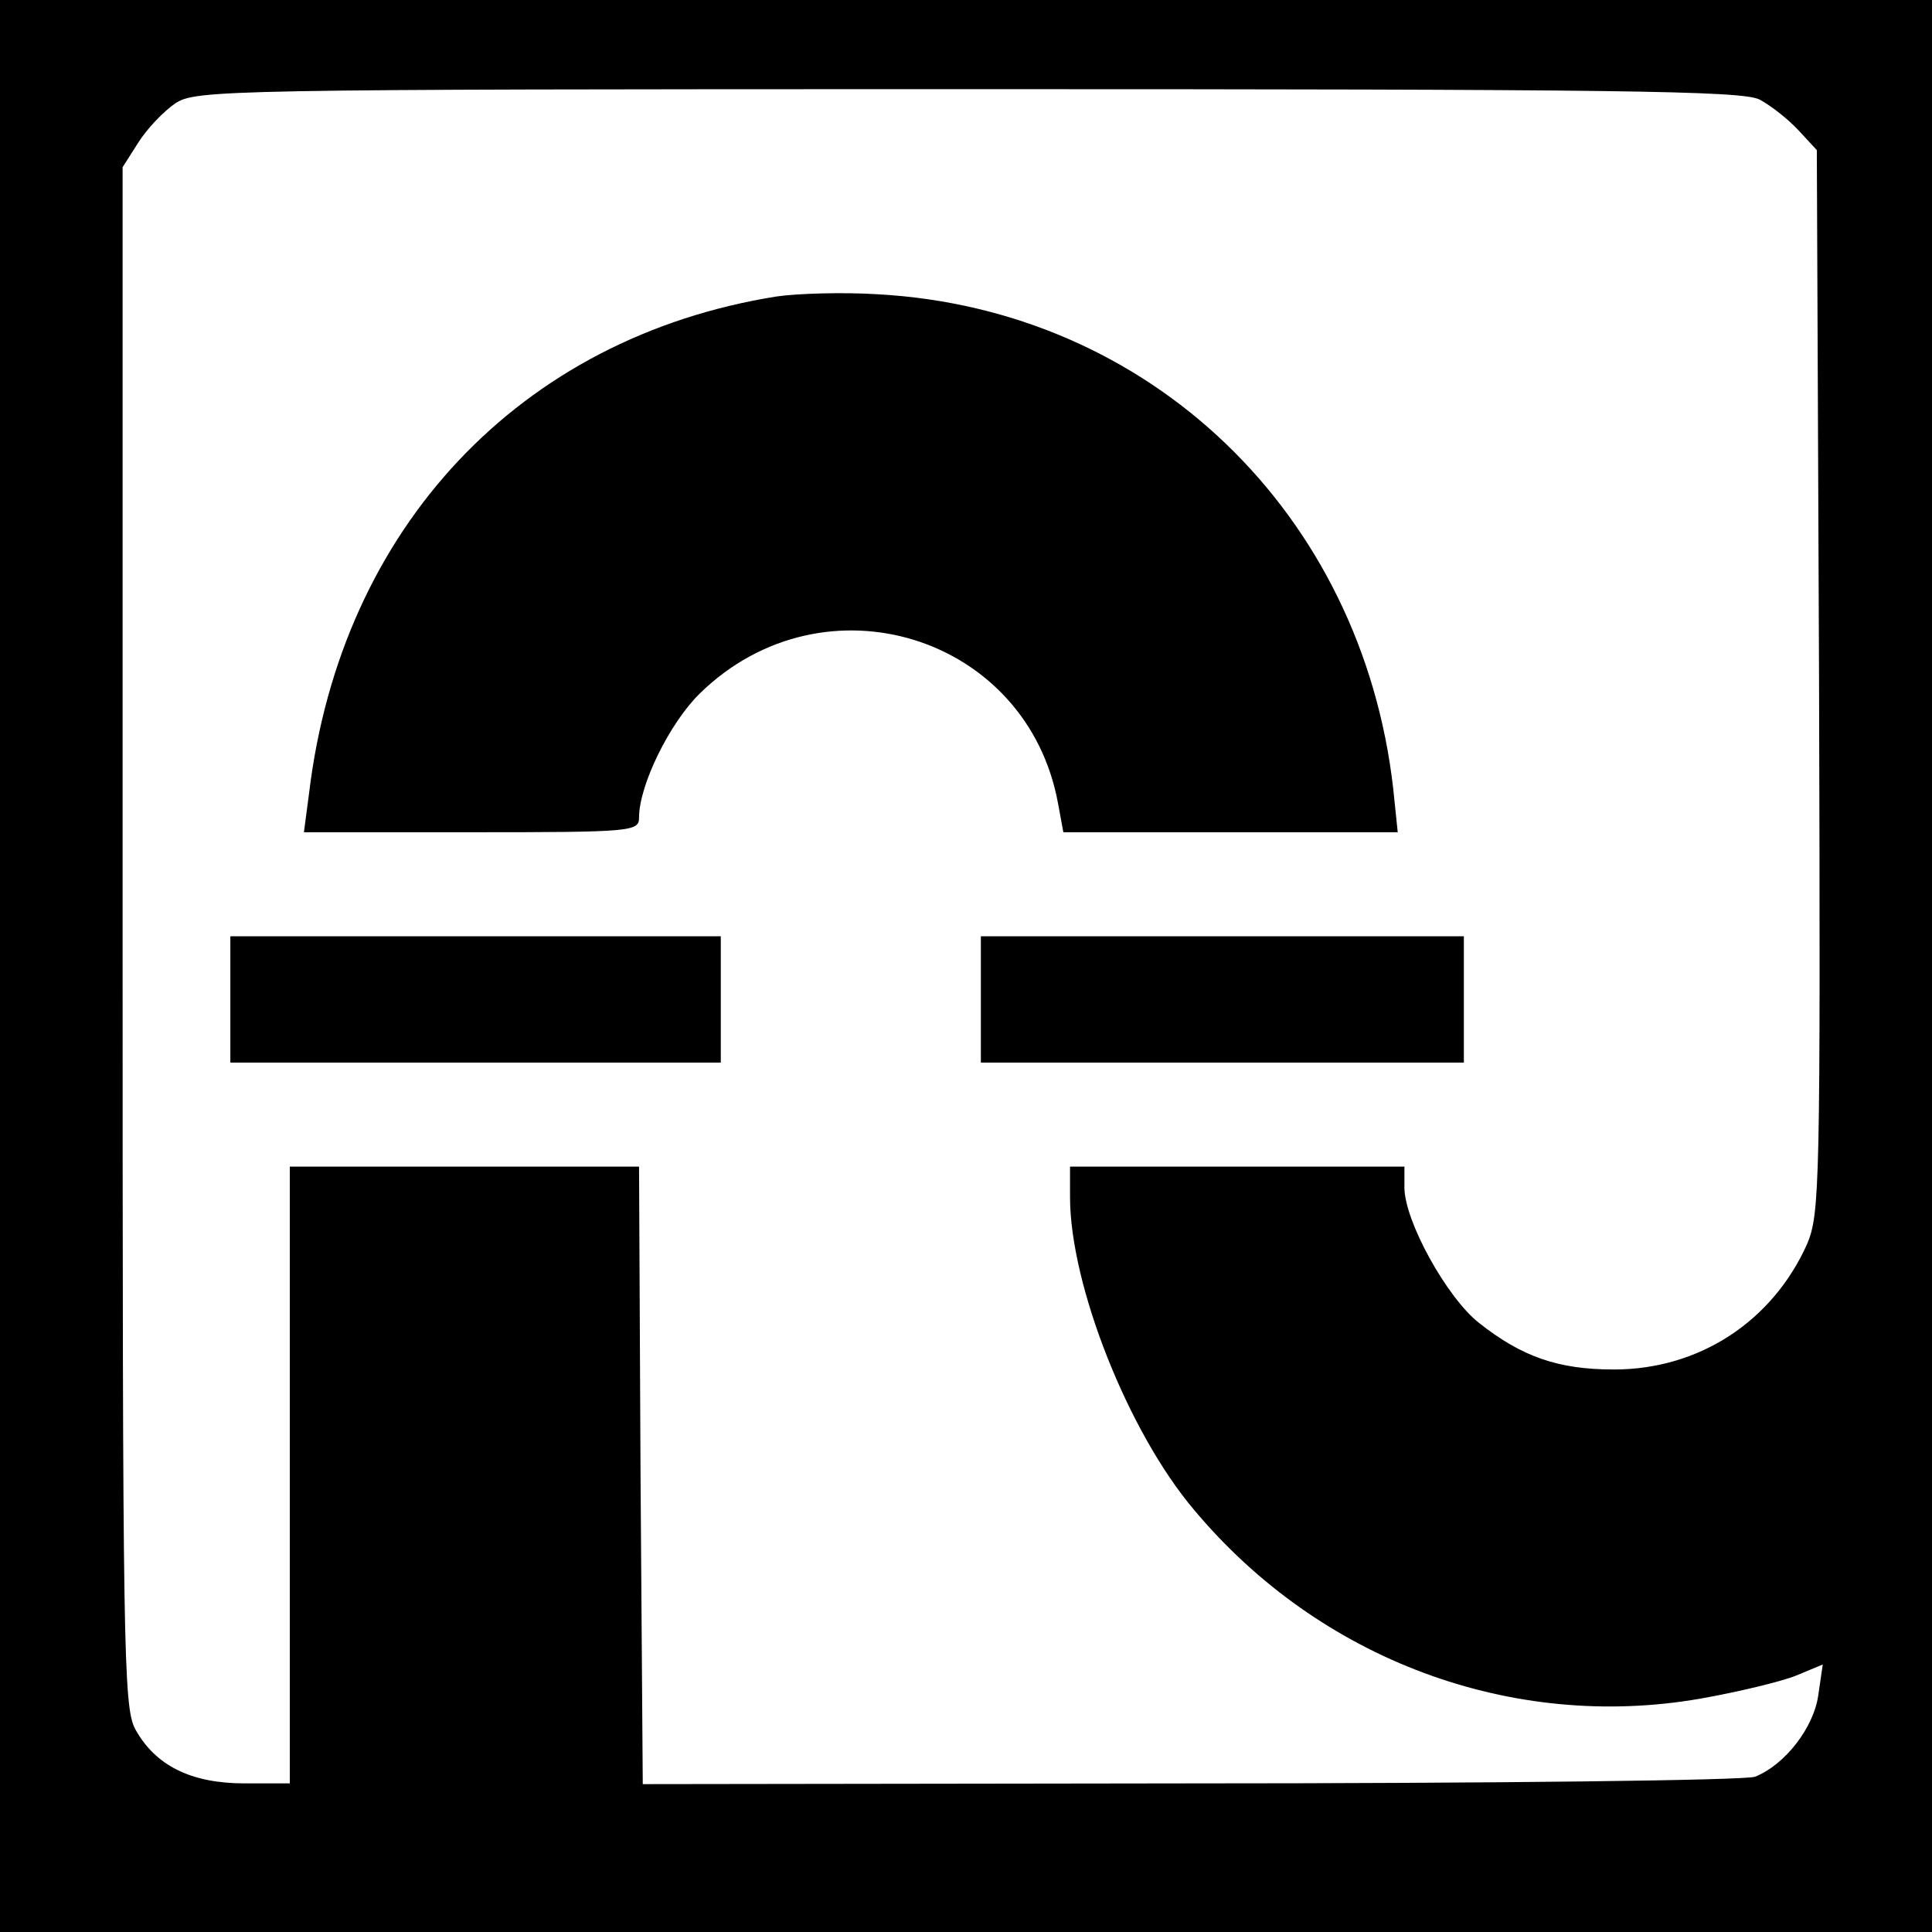
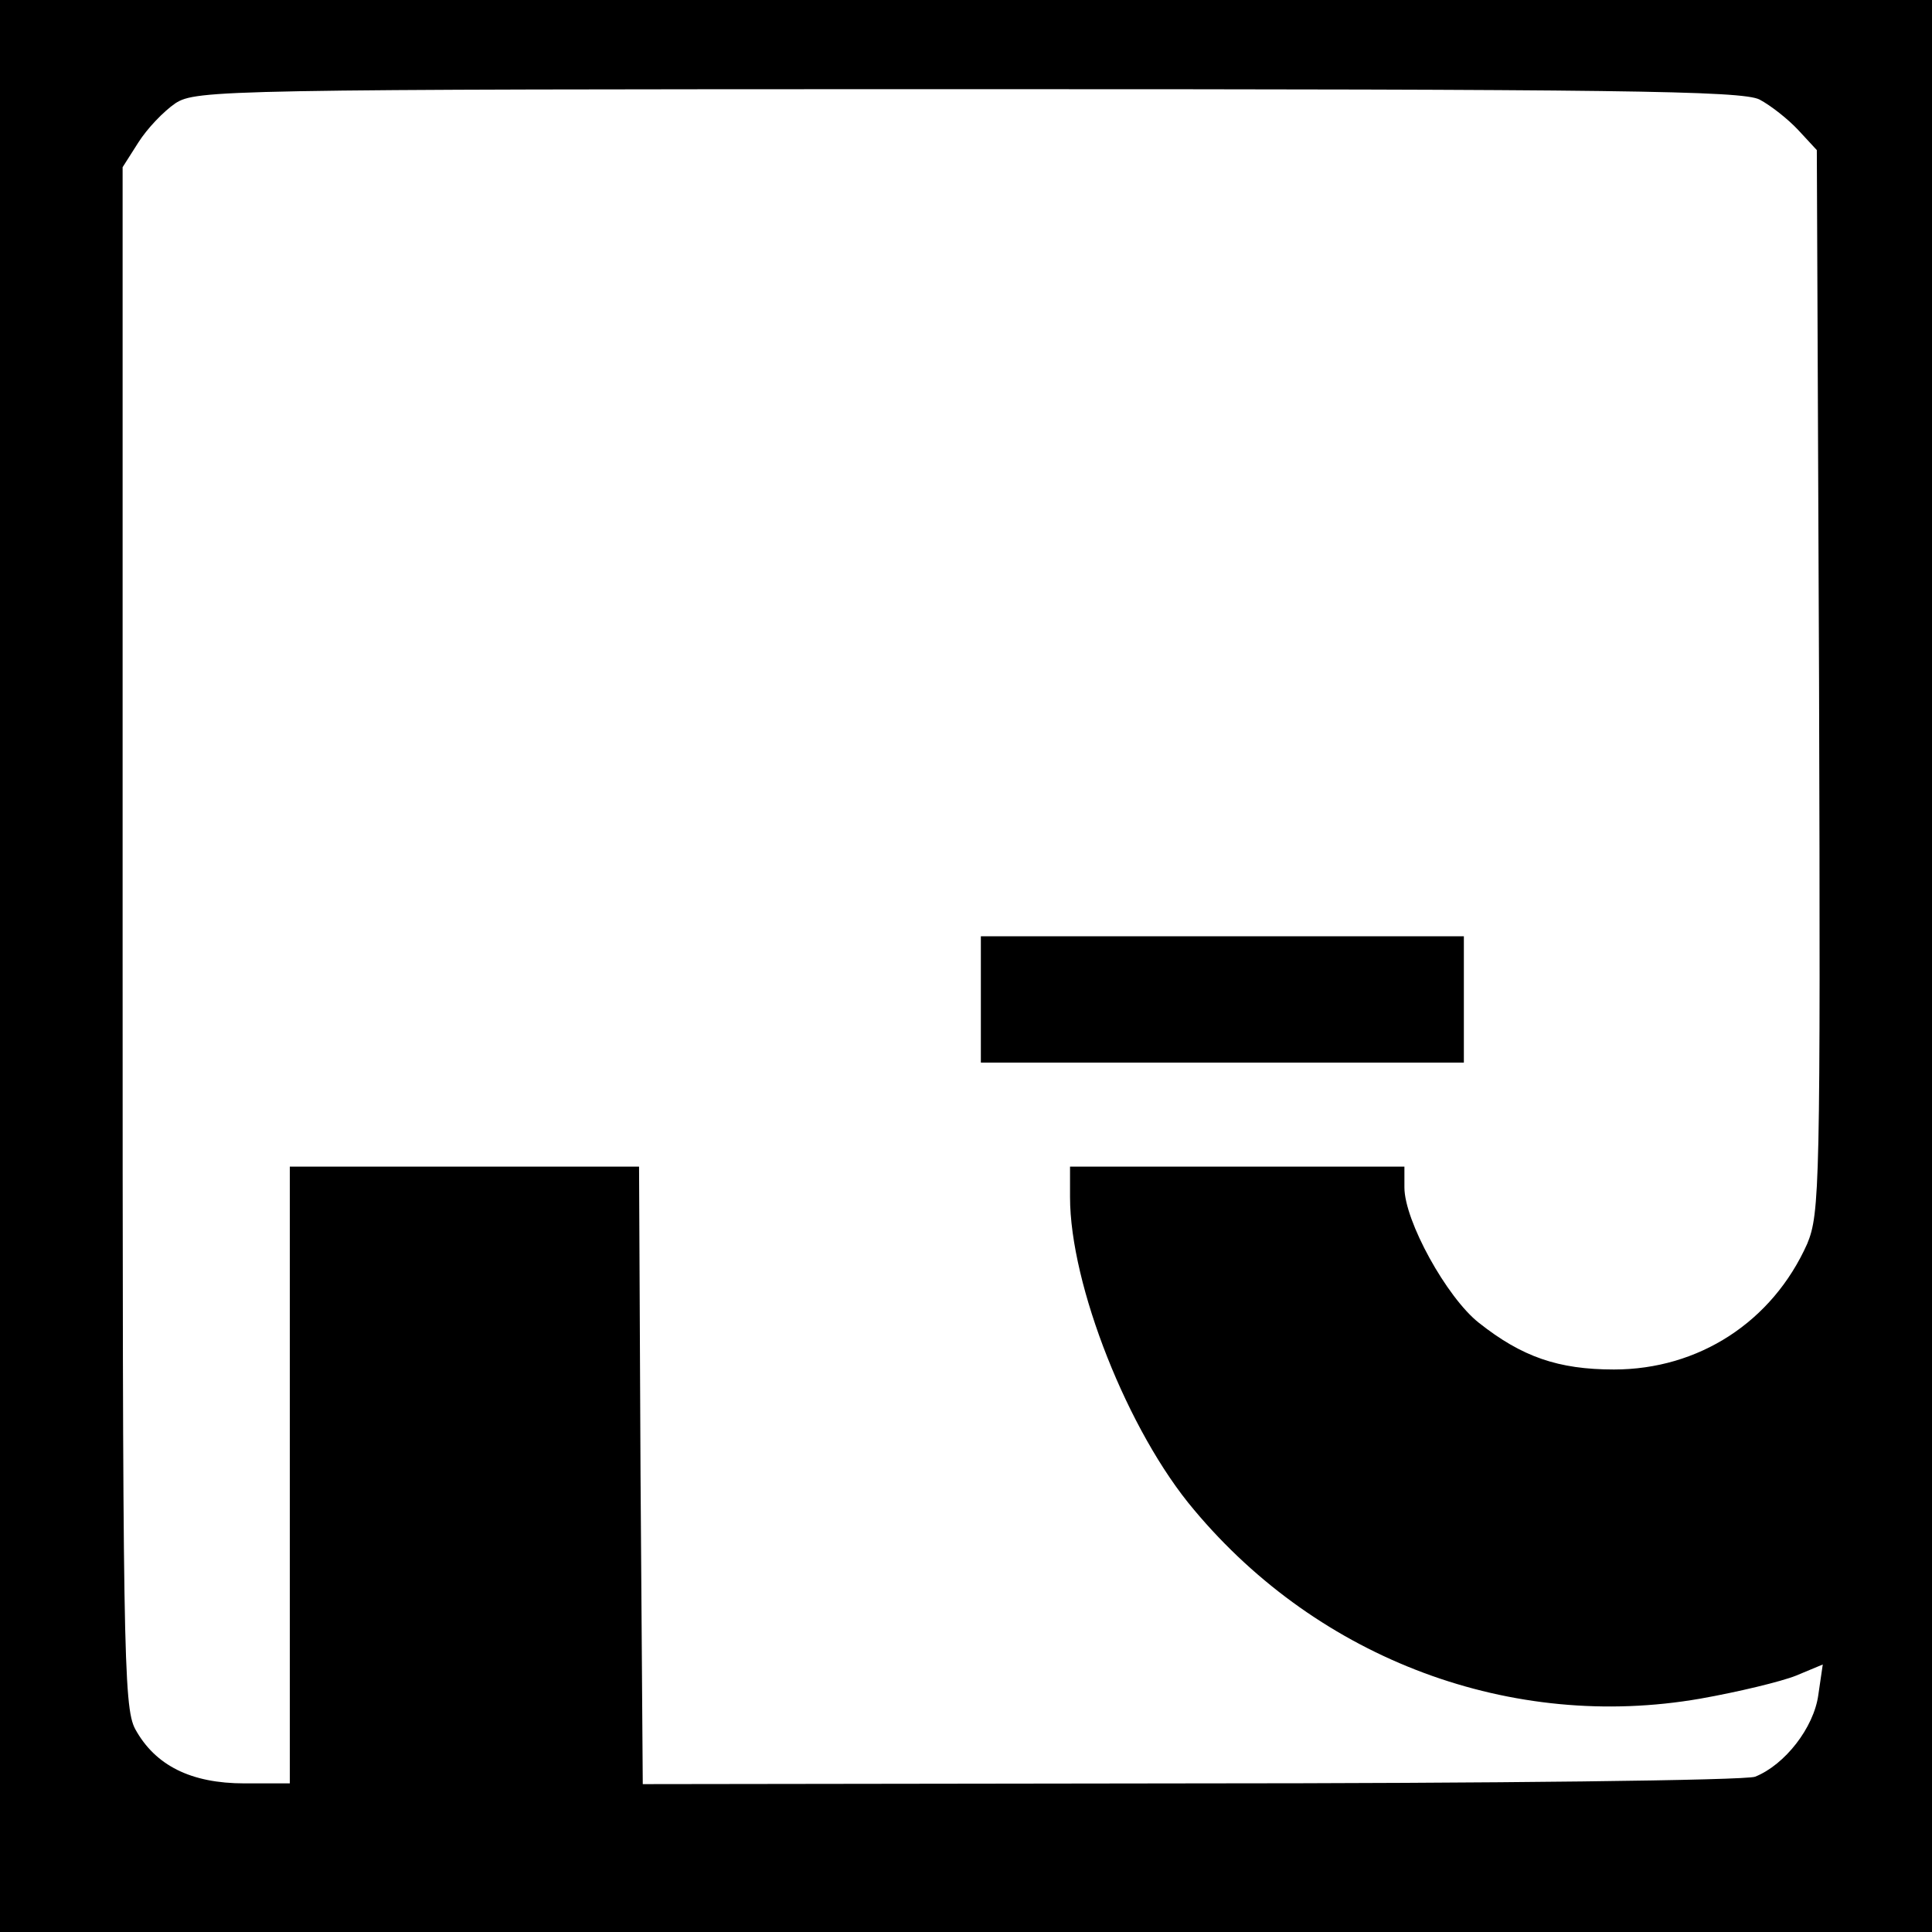
<svg xmlns="http://www.w3.org/2000/svg" version="1.0" width="260pt" height="260pt" viewBox="0 0 260 260" preserveAspectRatio="xMidYMid meet">
  <g transform="translate(0,260) scale(0.1,-0.1)" fill="#000000" stroke="none">
    <path d="M0 1300 l0 -1300 1300 0 1300 0 0 1300 0 1300 -1300 0 -1300 0 0 -1300z m2368 1166 c15 -8 38 -26 52 -41 l25 -27 3 -714 c2 -681 1 -717 -16 -758 -47 -105 -146 -169 -260 -169 -75 0 -124 17 -182 63 -43 34 -100 137 -100 182 l0 28 -225 0 -225 0 0 -41 c0 -118 78 -316 167 -421 169 -202 428 -298 681 -254 51 9 109 23 129 31 l36 15 -6 -41 c-6 -44 -45 -94 -85 -110 -12 -5 -354 -9 -760 -9 l-737 -1 -3 416 -2 415 -235 0 -235 0 0 -415 0 -415 -61 0 c-72 0 -120 24 -147 73 -16 30 -17 106 -17 1067 l0 1035 21 33 c12 19 34 42 50 53 28 18 62 19 1067 19 872 0 1042 -2 1065 -14z" />
-     <path d="M1045 2201 c-345 -55 -586 -311 -629 -668 l-7 -53 226 0 c217 0 225 1 225 20 0 43 41 127 82 167 167 163 441 78 482 -149 l7 -38 225 0 225 0 -6 58 c-42 372 -328 646 -694 666 -47 3 -109 1 -136 -3z" />
-     <path d="M310 1255 l0 -85 330 0 330 0 0 85 0 85 -330 0 -330 0 0 -85z" />
    <path d="M1320 1255 l0 -85 325 0 325 0 0 85 0 85 -325 0 -325 0 0 -85z" />
  </g>
</svg>